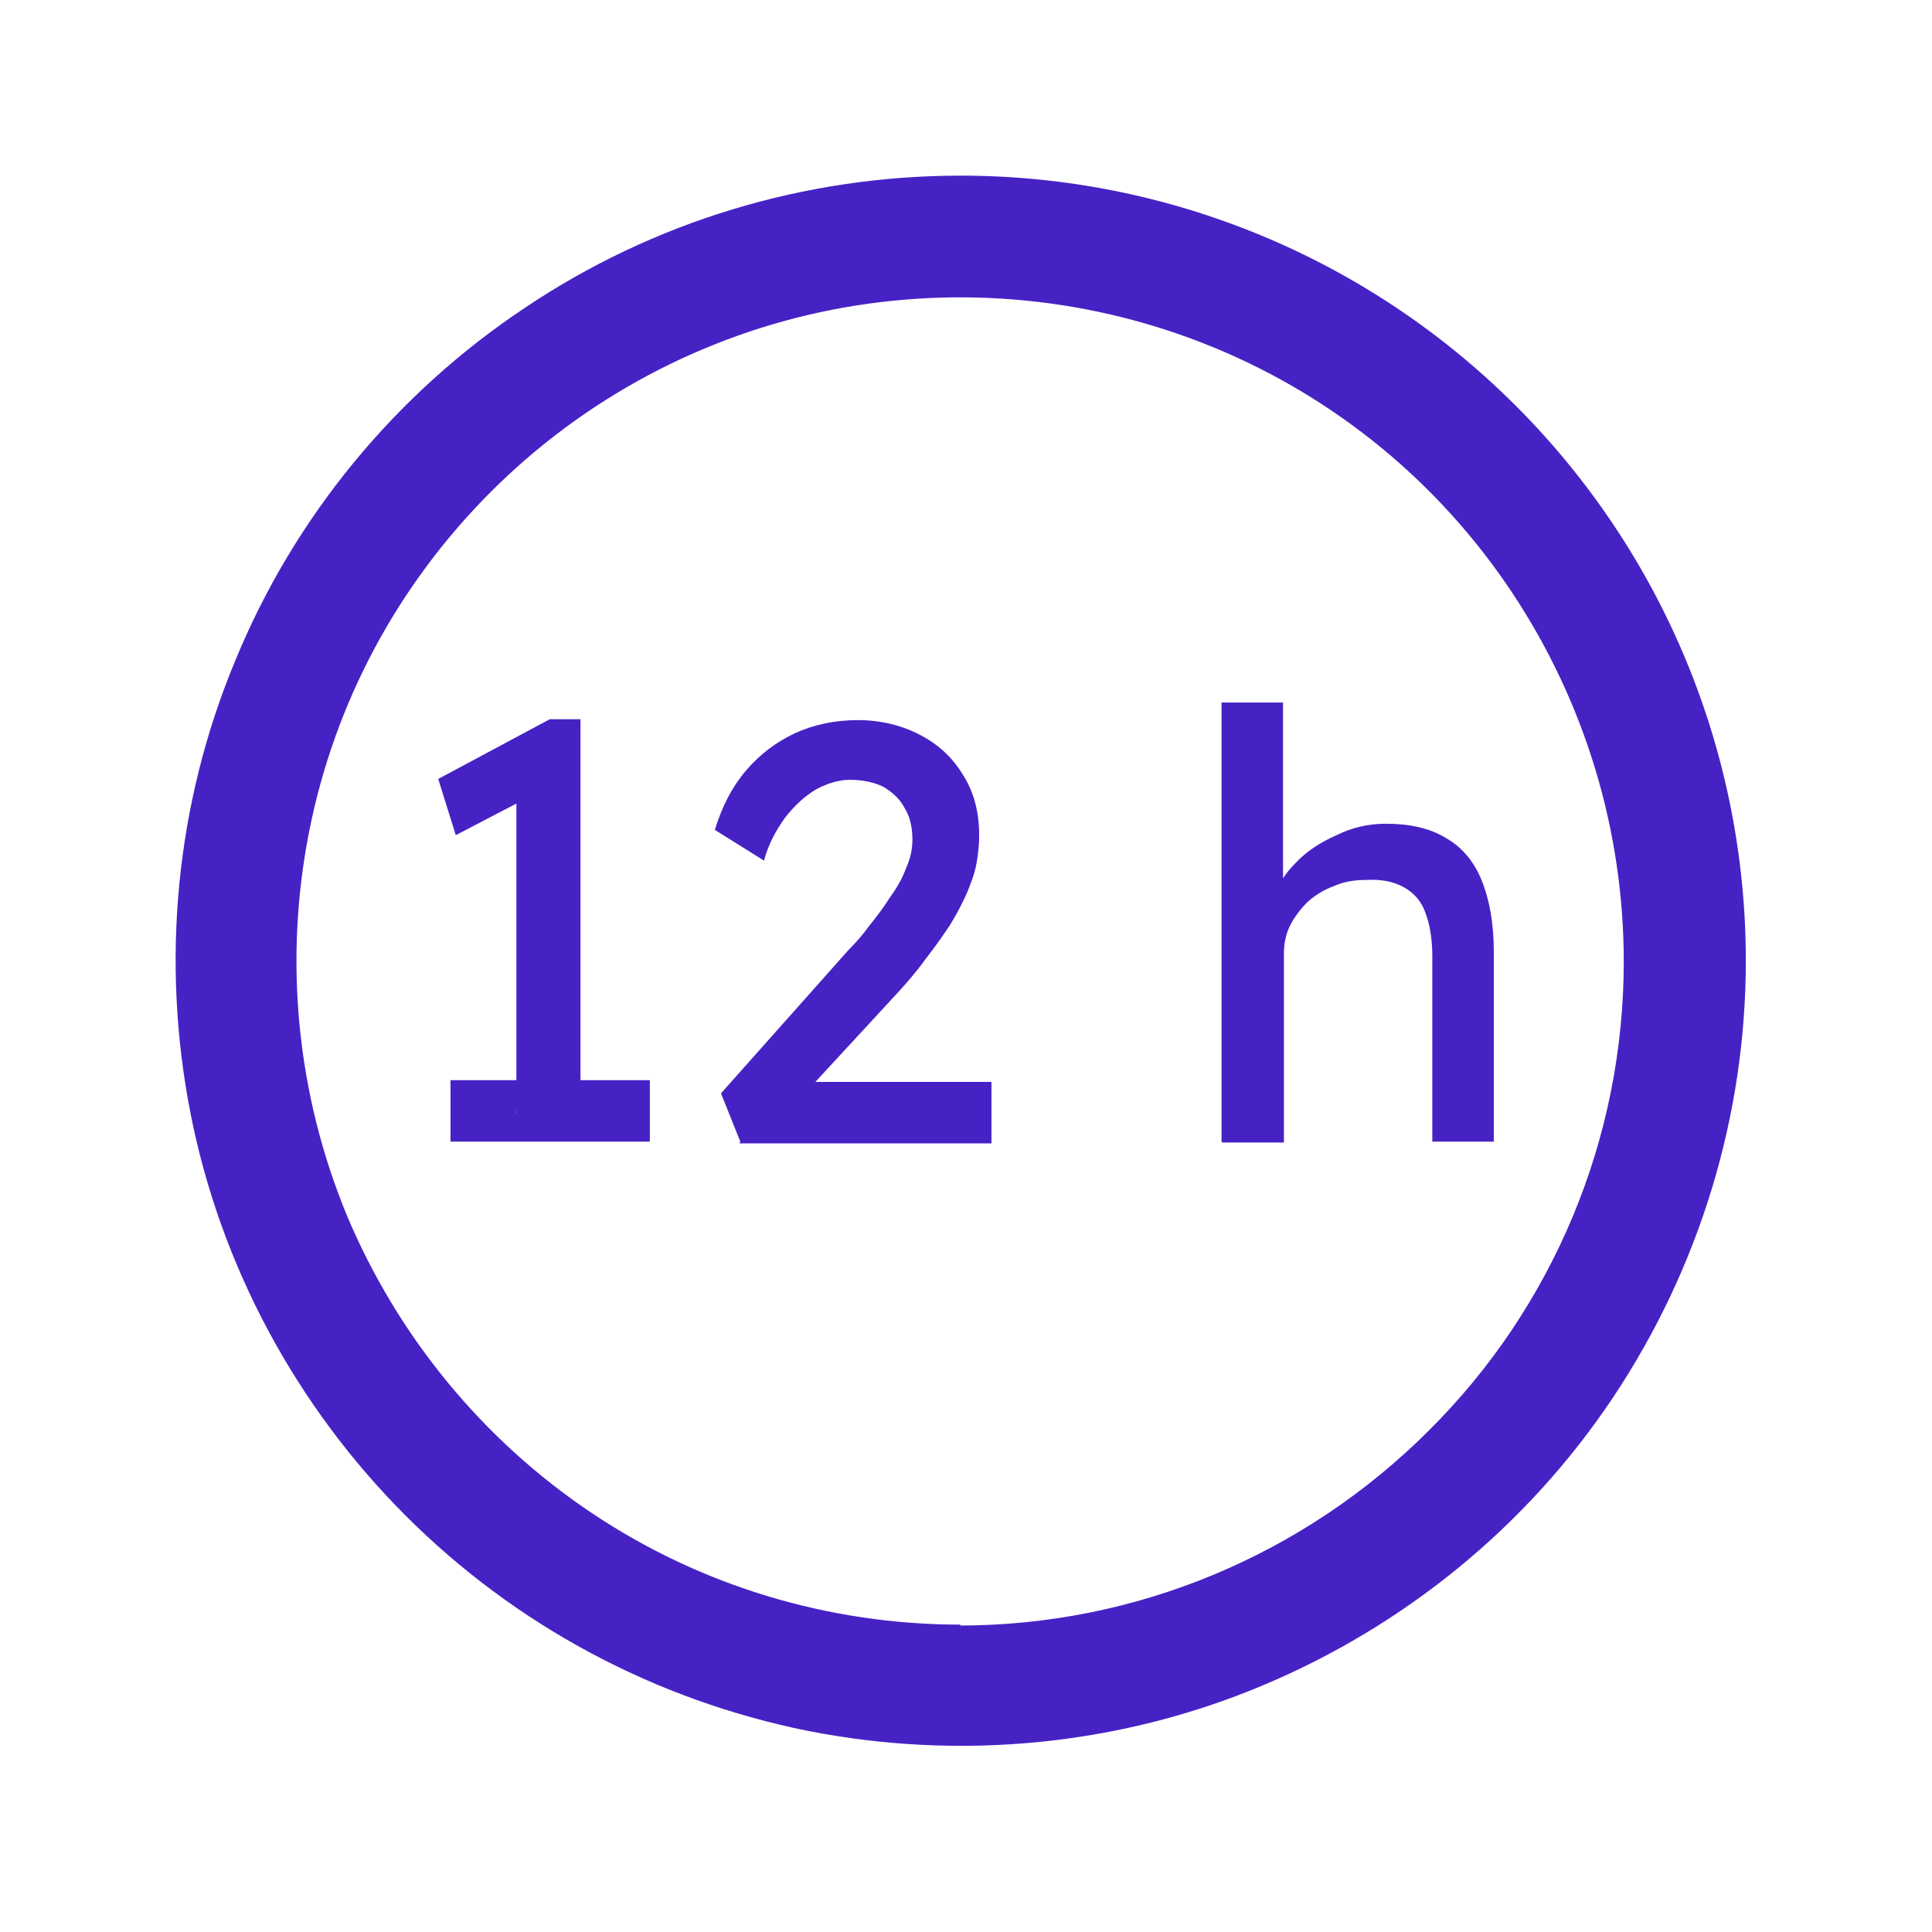
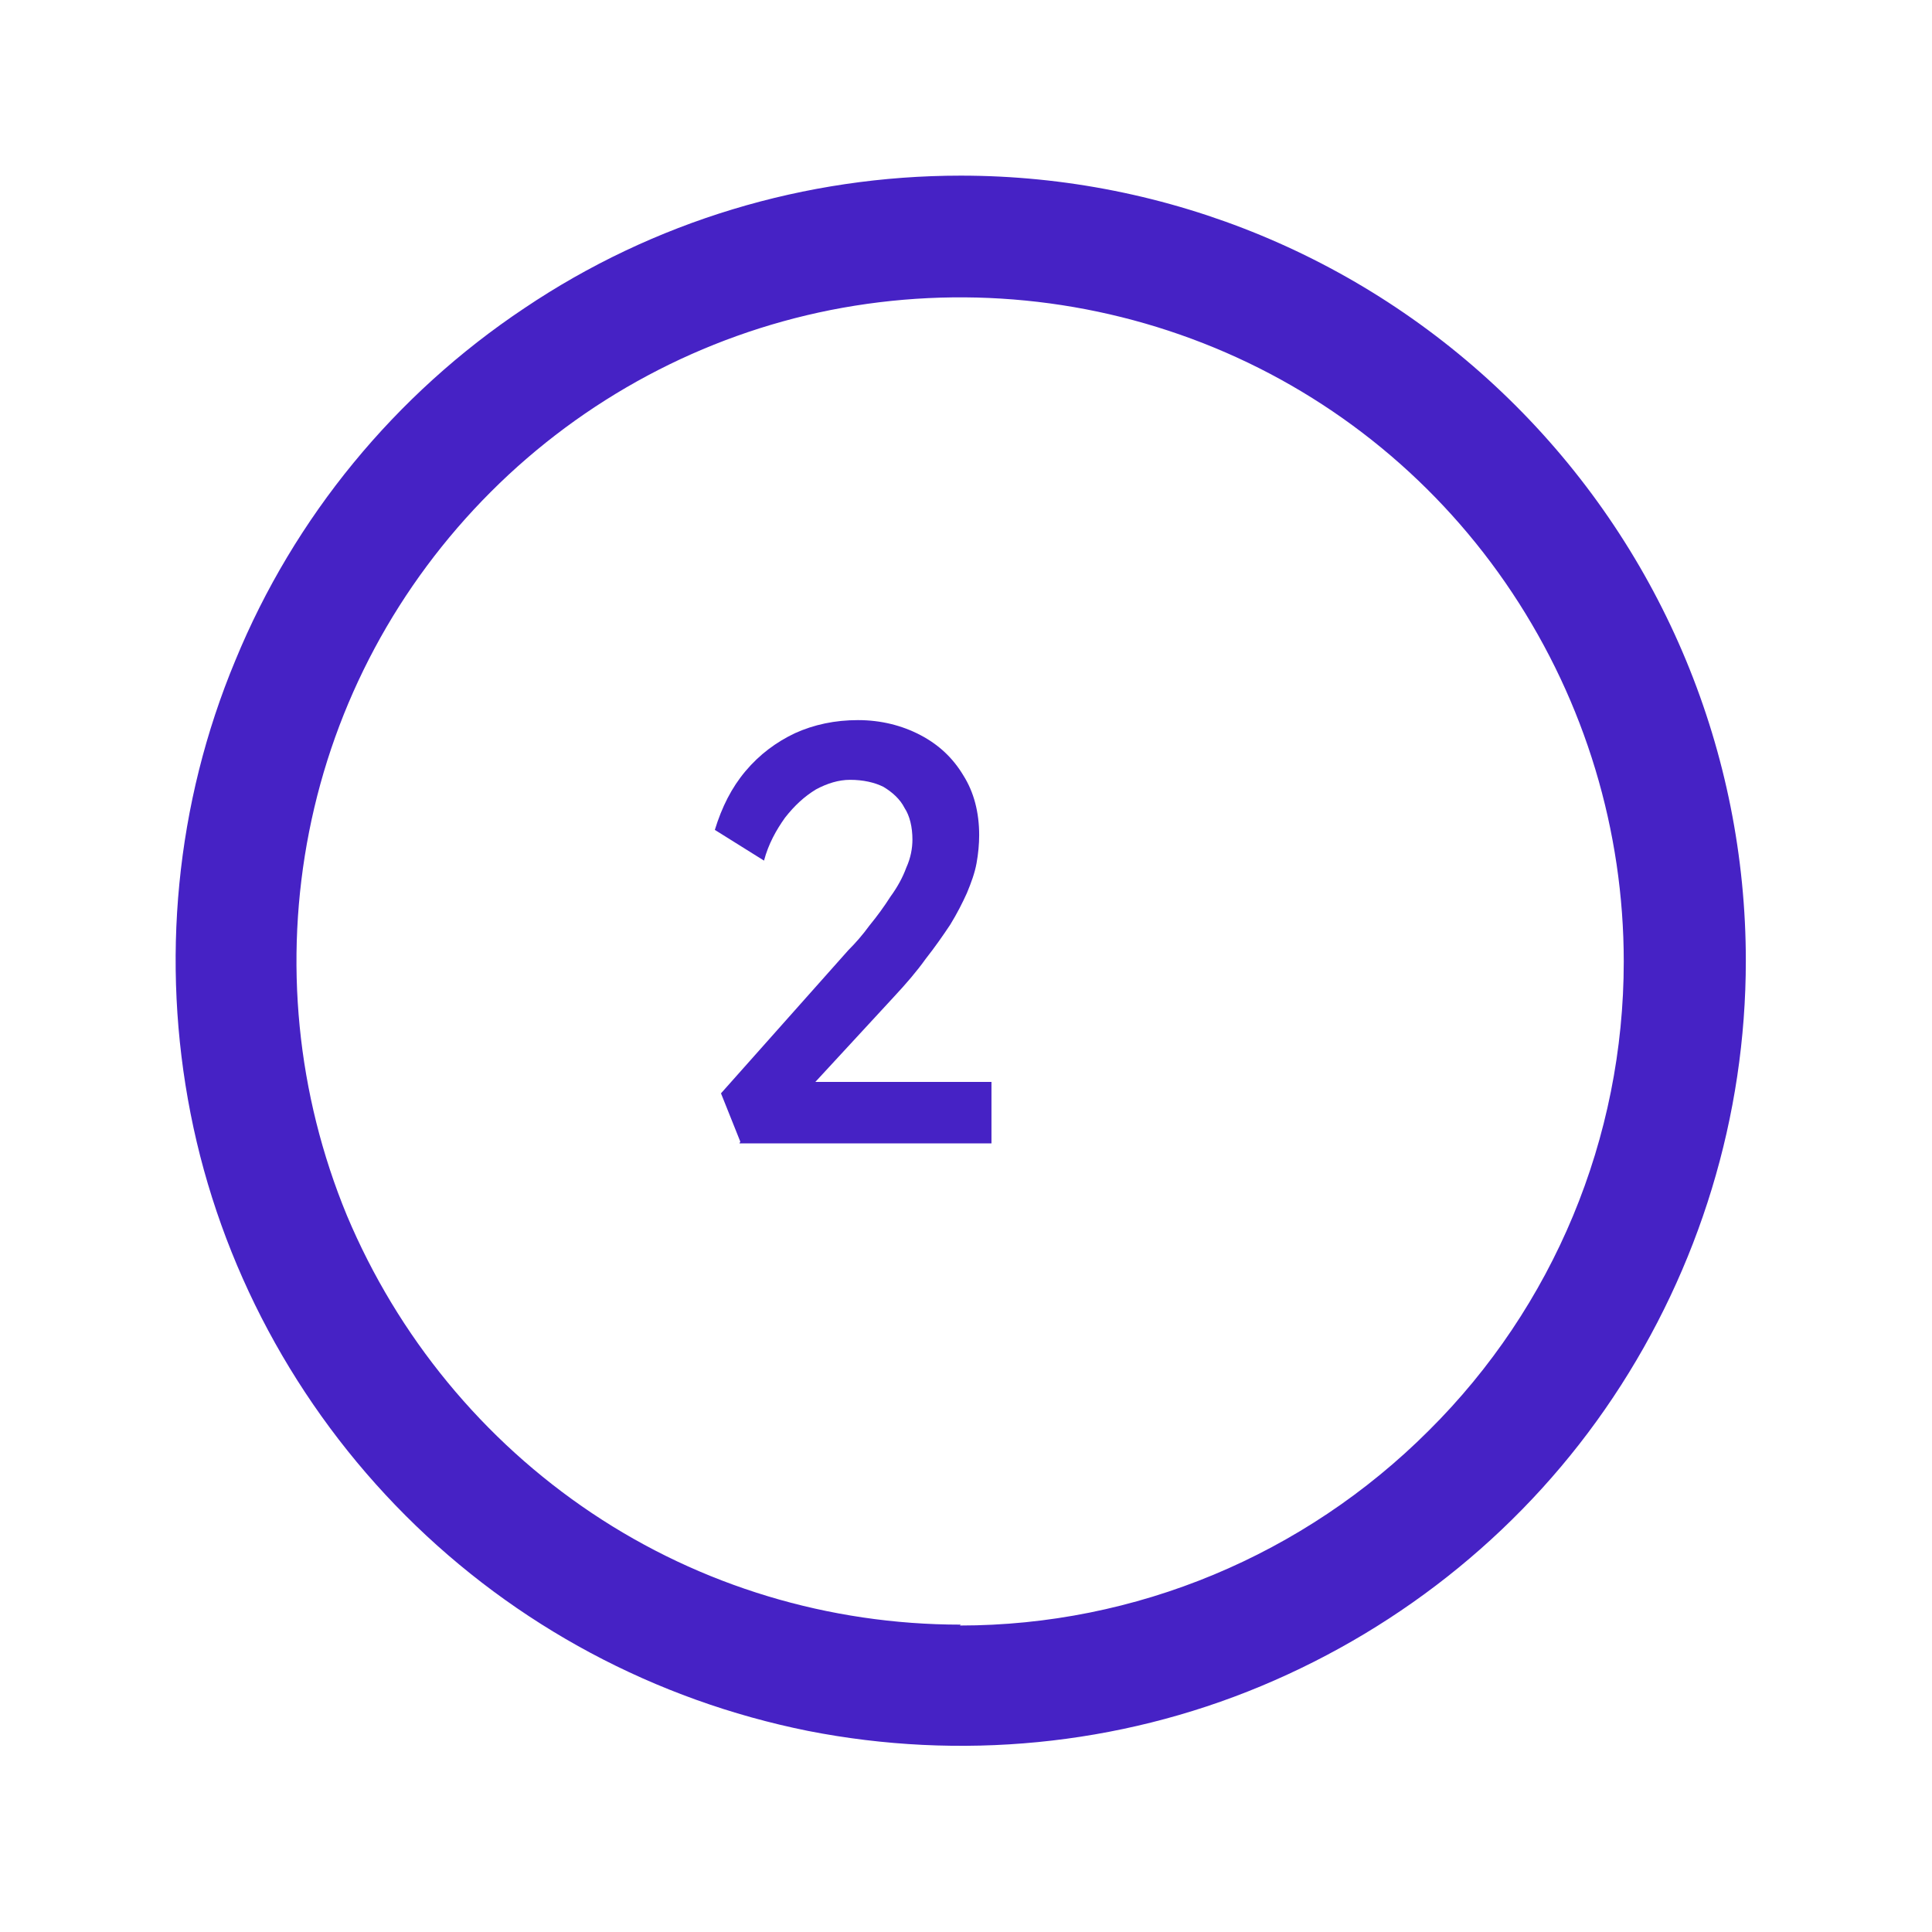
<svg xmlns="http://www.w3.org/2000/svg" id="Layer_1" data-name="Layer 1" viewBox="0 0 22 22">
  <defs>
    <style>.cls-1 {
        fill: #4622c5;
      }</style>
  </defs>
  <path class="cls-1" d="m10.94,2c-1.77,0-3.5.52-4.97,1.51-1.47.98-2.62,2.38-3.29,4.01-.68,1.63-.85,3.43-.51,5.16.34,1.73,1.2,3.33,2.45,4.58,1.25,1.25,2.84,2.1,4.58,2.45,1.73.34,3.53.17,5.16-.51,1.63-.68,3.03-1.82,4.01-3.29.98-1.47,1.51-3.2,1.51-4.97,0-2.37-.94-4.64-2.62-6.32-1.68-1.68-3.95-2.62-6.32-2.62Zm0,16.5c-1.5,0-2.96-.44-4.2-1.27-1.24-.83-2.21-2.01-2.79-3.39-.57-1.38-.72-2.9-.43-4.37.29-1.47,1.01-2.81,2.07-3.87,1.06-1.06,2.41-1.78,3.87-2.07,1.47-.29,2.99-.14,4.37.43,1.38.57,2.56,1.54,3.39,2.79s1.27,2.71,1.27,4.2c0,2.01-.8,3.93-2.22,5.34-1.42,1.42-3.34,2.22-5.34,2.22Z" />
-   <path class="cls-1" d="m5.88,12.67v-3.84l.25.19-.94.49-.2-.64,1.27-.68h.35v4.47h-.74Zm-.75.33v-.7h2.27v.7h-2.27Z" />
  <path class="cls-1" d="m8.43,13l-.22-.55,1.45-1.63c.08-.08.16-.17.24-.28.09-.11.17-.22.24-.33.08-.11.14-.22.18-.33.05-.11.07-.22.07-.32,0-.14-.03-.27-.09-.36-.05-.1-.14-.18-.24-.24-.1-.05-.23-.08-.38-.08-.13,0-.26.04-.39.11-.13.08-.24.18-.35.32-.1.14-.19.3-.24.49l-.56-.35c.08-.26.19-.48.35-.67.16-.19.35-.33.56-.43.22-.1.46-.15.72-.15s.5.06.71.17c.21.11.37.26.49.46.12.19.18.42.18.68,0,.1-.01.21-.03.32-.02.11-.06.22-.11.34-.05.11-.11.23-.19.36-.08.12-.17.25-.28.39-.1.14-.22.28-.36.43l-1.08,1.17-.14-.2h2.33v.7h-2.87Z" />
-   <path class="cls-1" d="m13.91,13v-5h.7v2.18l-.12.08c.05-.16.13-.3.26-.43.13-.14.29-.24.47-.32.18-.09.37-.13.56-.13.27,0,.5.05.68.16.18.1.32.26.41.48.09.22.14.49.14.82v2.16h-.7v-2.11c0-.2-.03-.37-.08-.5-.05-.14-.14-.23-.25-.29-.11-.06-.25-.09-.42-.08-.14,0-.26.02-.37.07-.11.04-.21.1-.3.18-.08.08-.15.17-.2.27-.05.1-.07.21-.07.32v2.15h-.7Z" />
</svg>